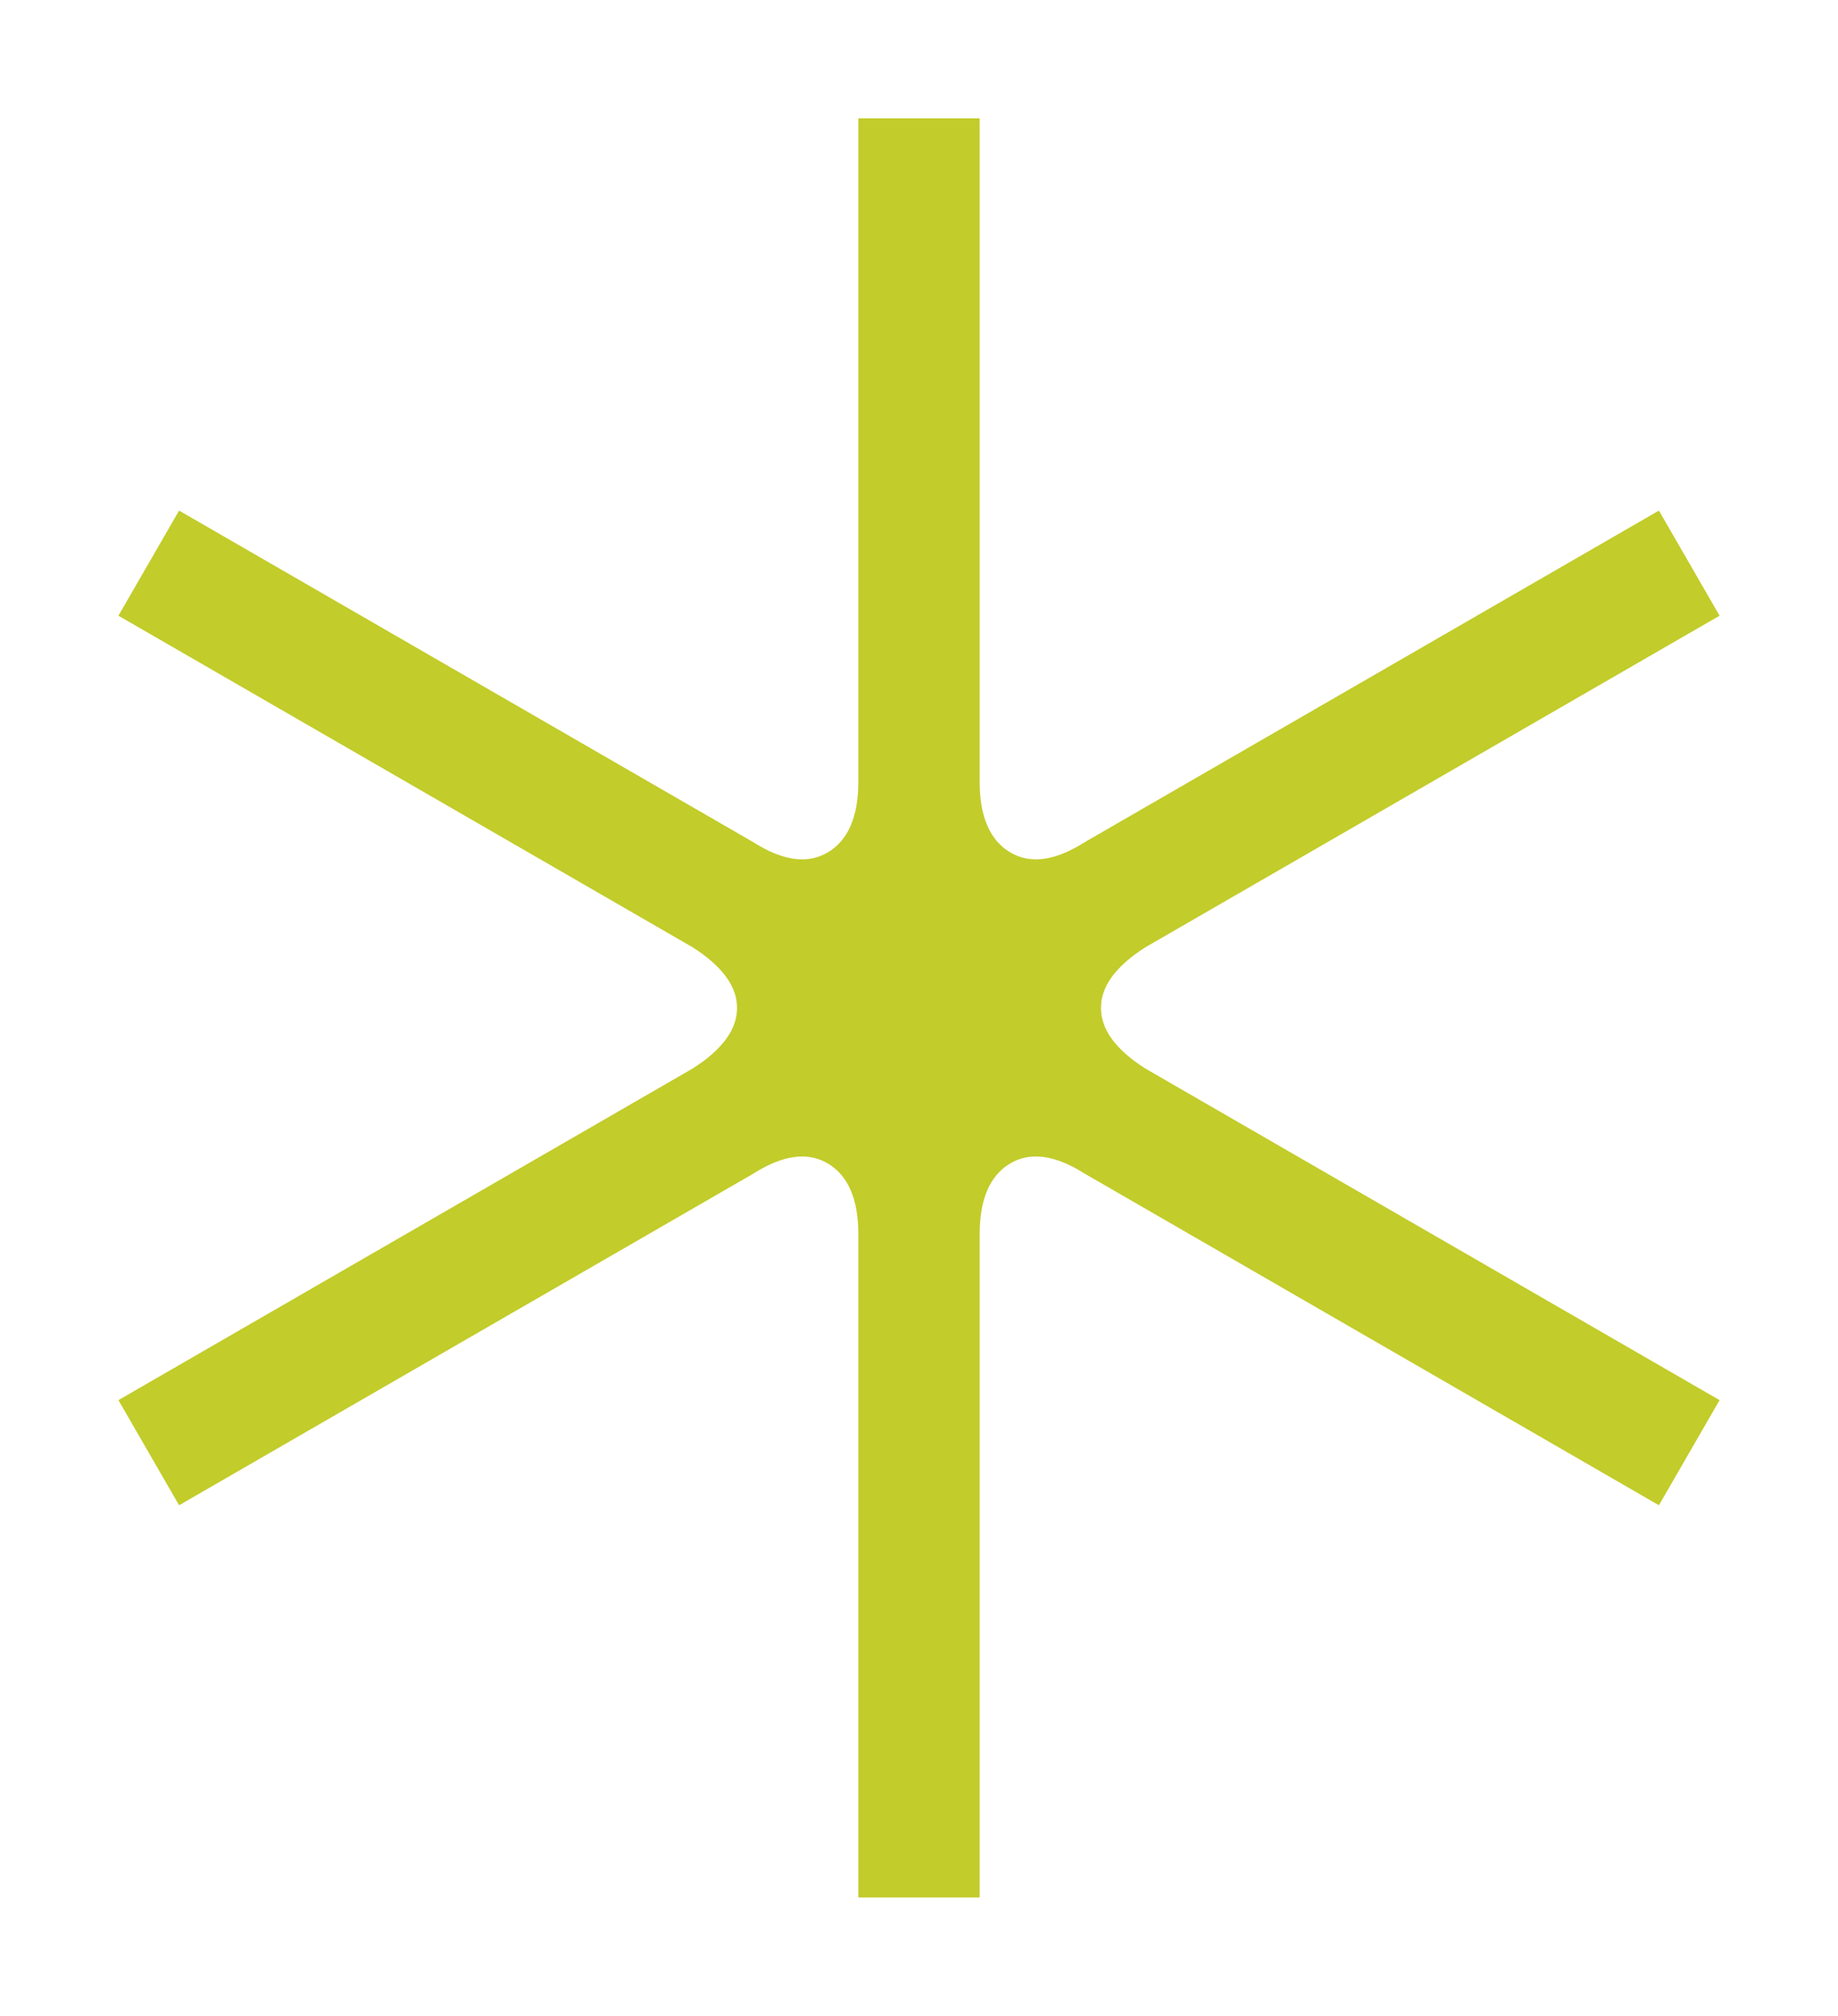
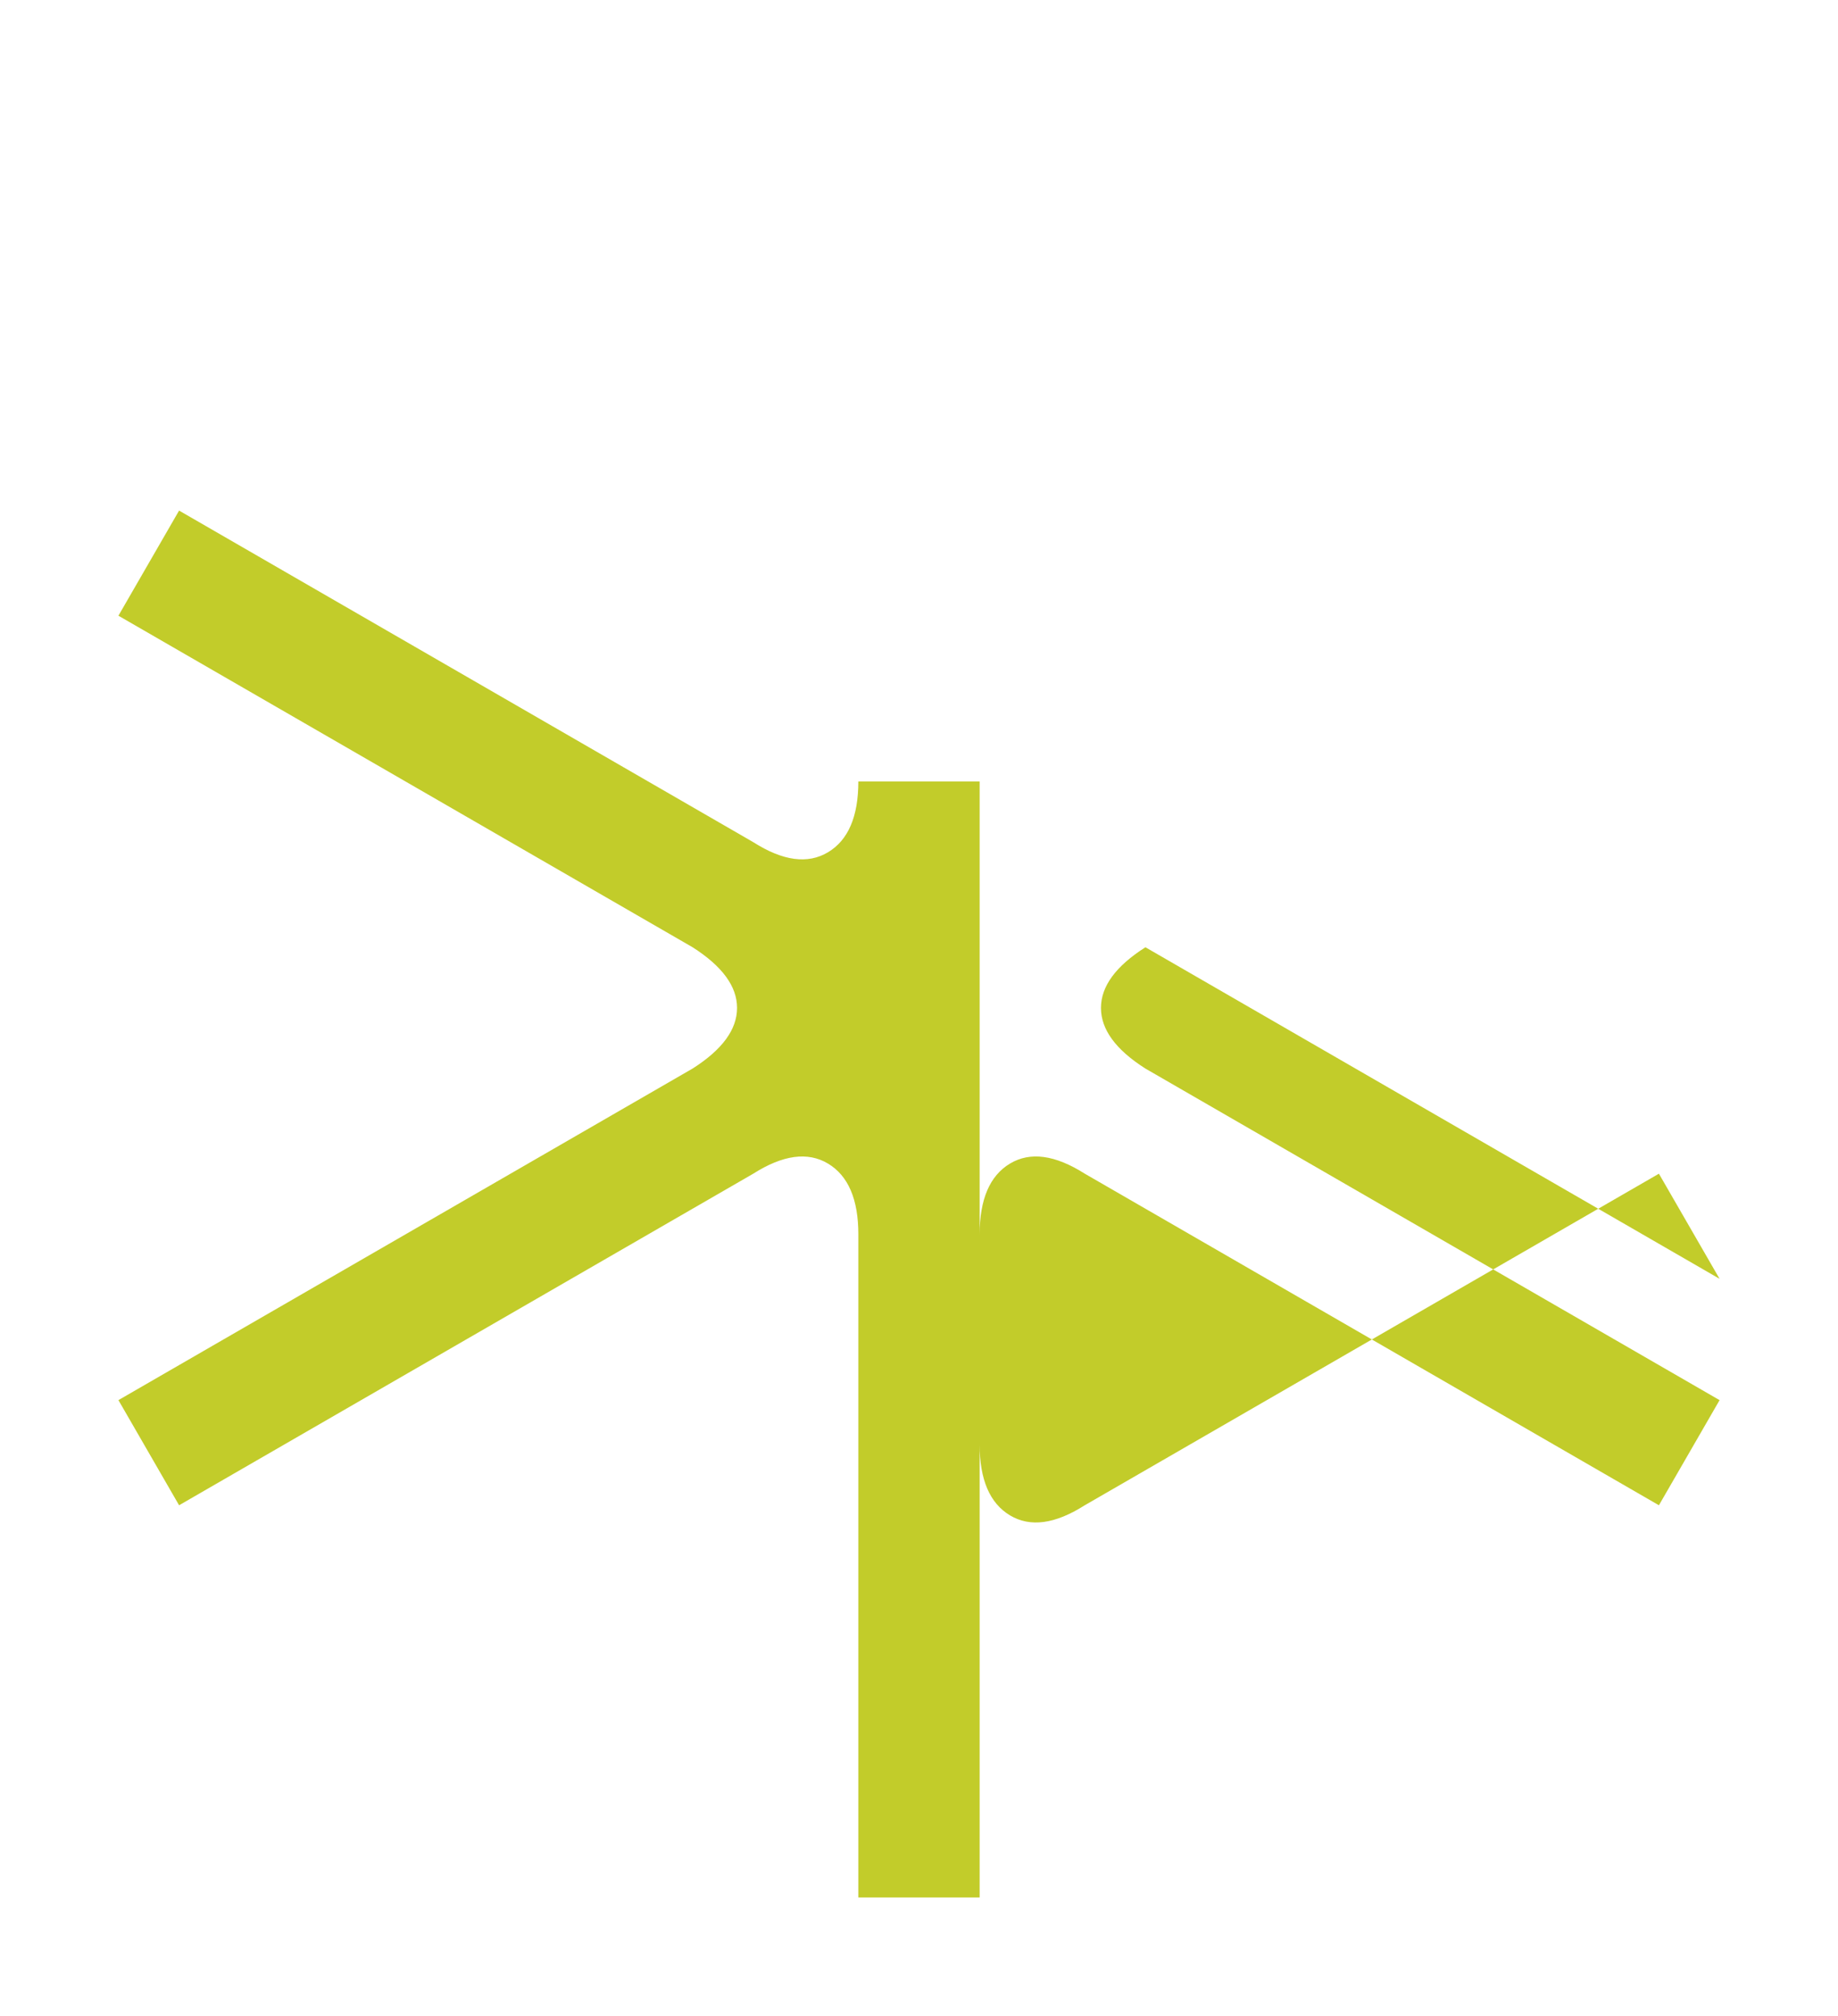
<svg xmlns="http://www.w3.org/2000/svg" version="1.1" id="Layer_1" x="0px" y="0px" width="85.362px" height="93.617px" viewBox="0 0 85.362 93.617" xml:space="preserve">
  <g>
-     <path fill="#C2CC2A" d="M39.864,57.325c0-1.626-0.469-2.723-1.408-3.286c-0.938-0.563-2.098-0.405-3.474,0.469L8.317,69.906 L5.5,65.023l26.665-15.398c1.377-0.875,2.066-1.813,2.066-2.817c0-1-0.689-1.939-2.066-2.817L5.5,28.594l2.817-4.882L34.982,39.11 c1.376,0.877,2.535,1.032,3.474,0.469c0.939-0.563,1.408-1.658,1.408-3.287V5.496h5.634v30.796c0,1.629,0.47,2.723,1.408,3.287 c0.939,0.563,2.095,0.408,3.474-0.469l26.665-15.398l2.817,4.882L53.197,43.992c-1.379,0.877-2.065,1.816-2.065,2.817 c0,1.003,0.687,1.942,2.065,2.817l26.665,15.398l-2.817,4.882L50.38,54.507c-1.379-0.874-2.534-1.032-3.474-0.469 c-0.938,0.563-1.408,1.66-1.408,3.286V88.12h-5.634V57.325z" />
+     <path fill="#C2CC2A" d="M39.864,57.325c0-1.626-0.469-2.723-1.408-3.286c-0.938-0.563-2.098-0.405-3.474,0.469L8.317,69.906 L5.5,65.023l26.665-15.398c1.377-0.875,2.066-1.813,2.066-2.817c0-1-0.689-1.939-2.066-2.817L5.5,28.594l2.817-4.882L34.982,39.11 c1.376,0.877,2.535,1.032,3.474,0.469c0.939-0.563,1.408-1.658,1.408-3.287h5.634v30.796c0,1.629,0.47,2.723,1.408,3.287 c0.939,0.563,2.095,0.408,3.474-0.469l26.665-15.398l2.817,4.882L53.197,43.992c-1.379,0.877-2.065,1.816-2.065,2.817 c0,1.003,0.687,1.942,2.065,2.817l26.665,15.398l-2.817,4.882L50.38,54.507c-1.379-0.874-2.534-1.032-3.474-0.469 c-0.938,0.563-1.408,1.66-1.408,3.286V88.12h-5.634V57.325z" />
  </g>
</svg>